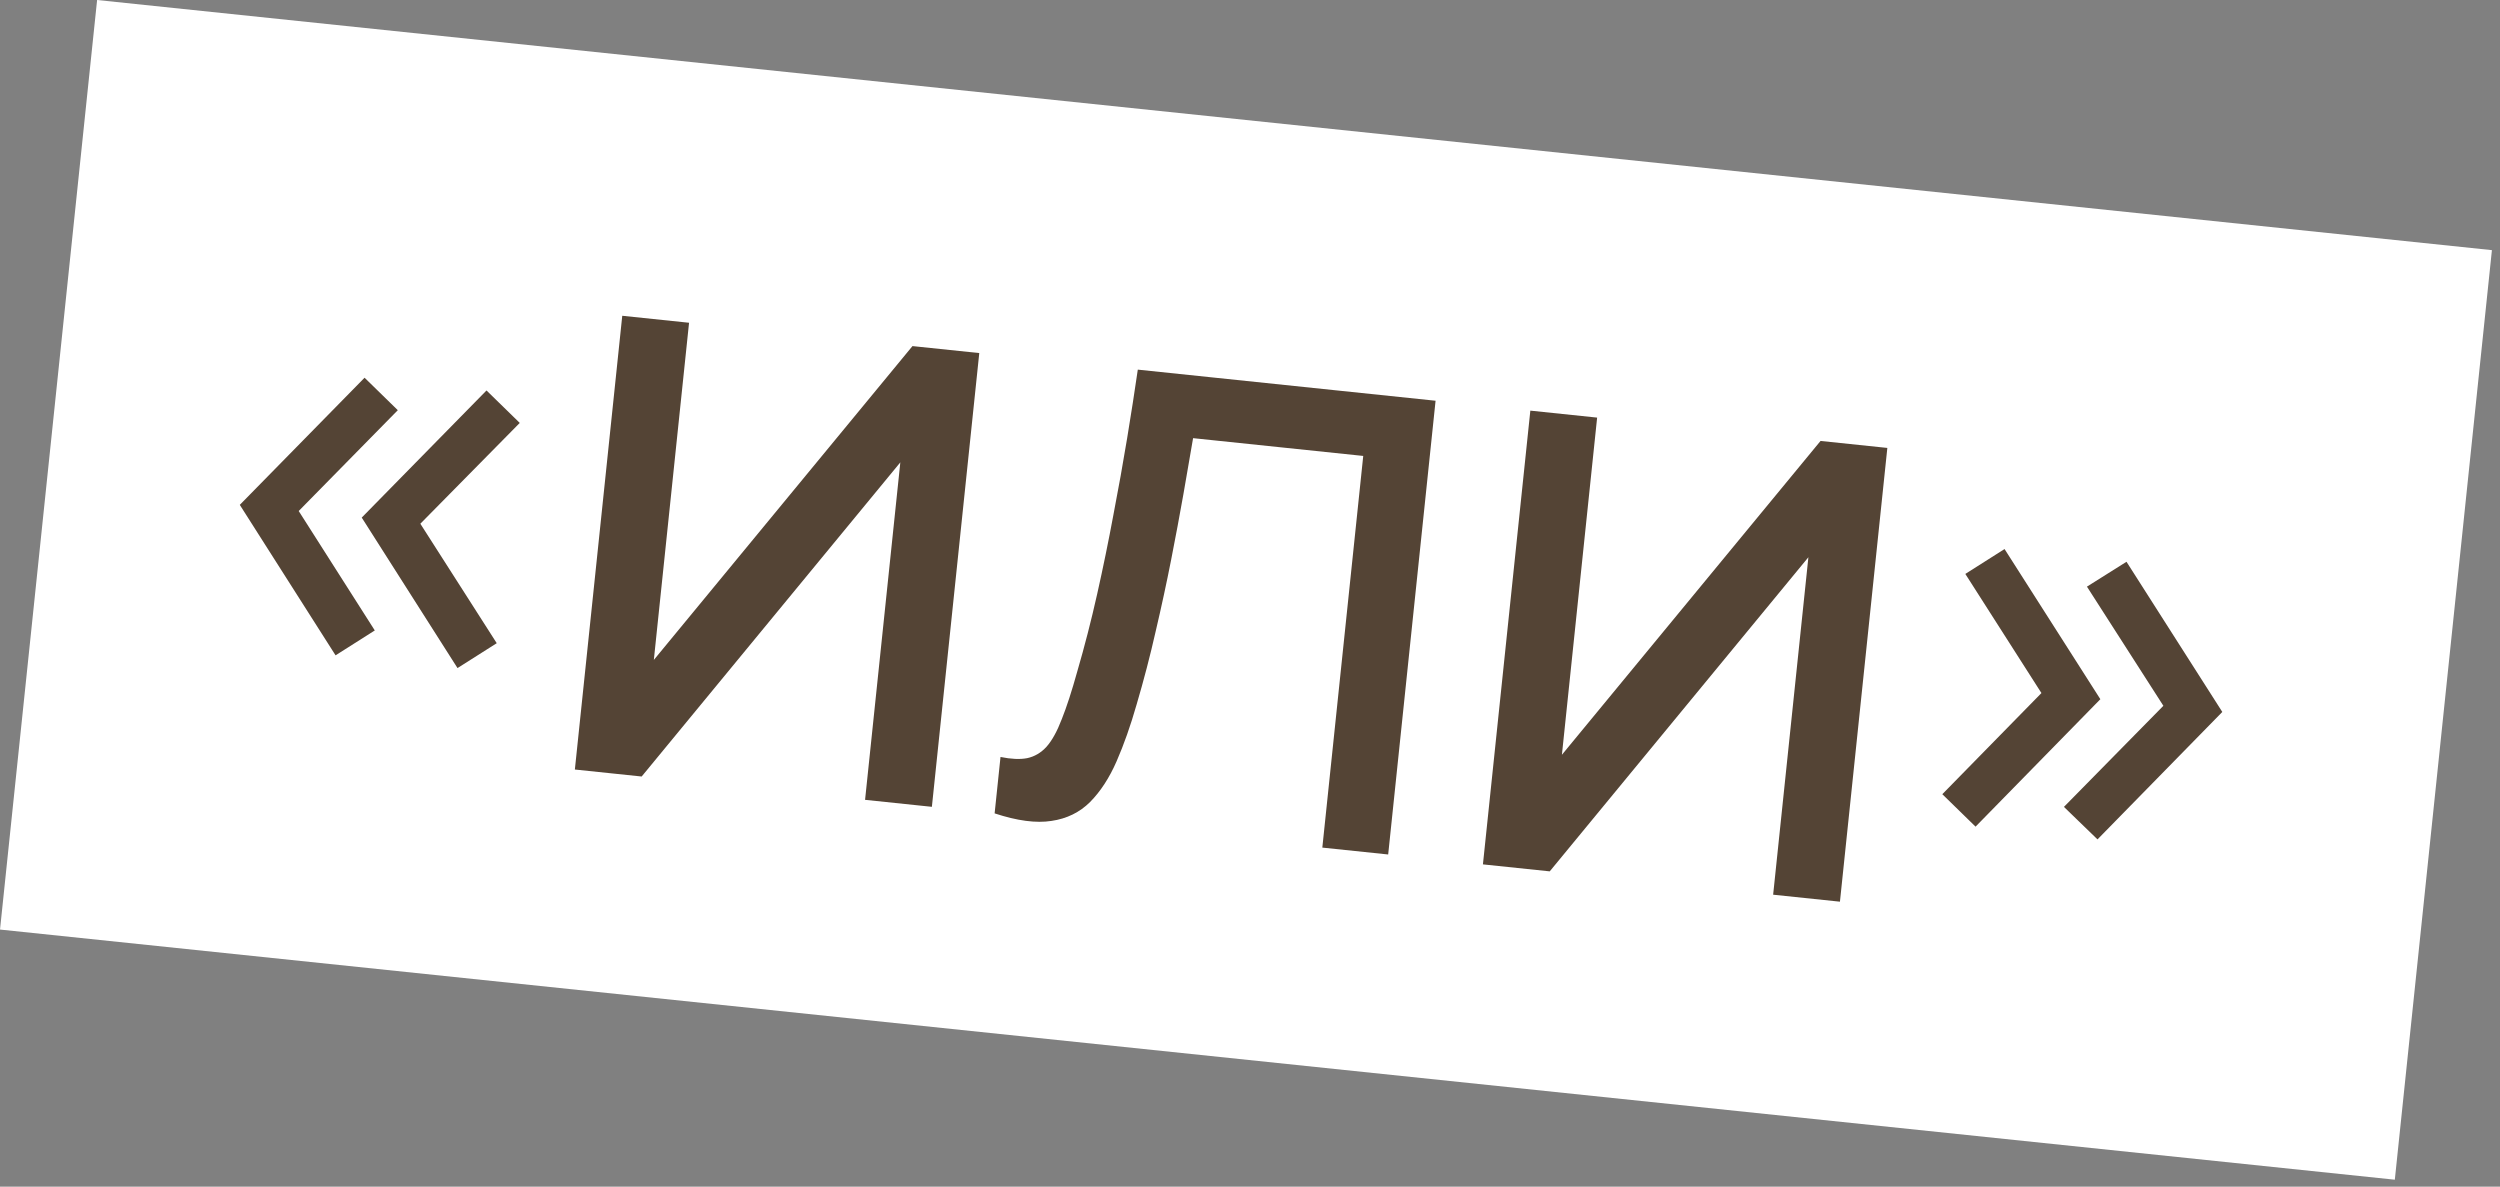
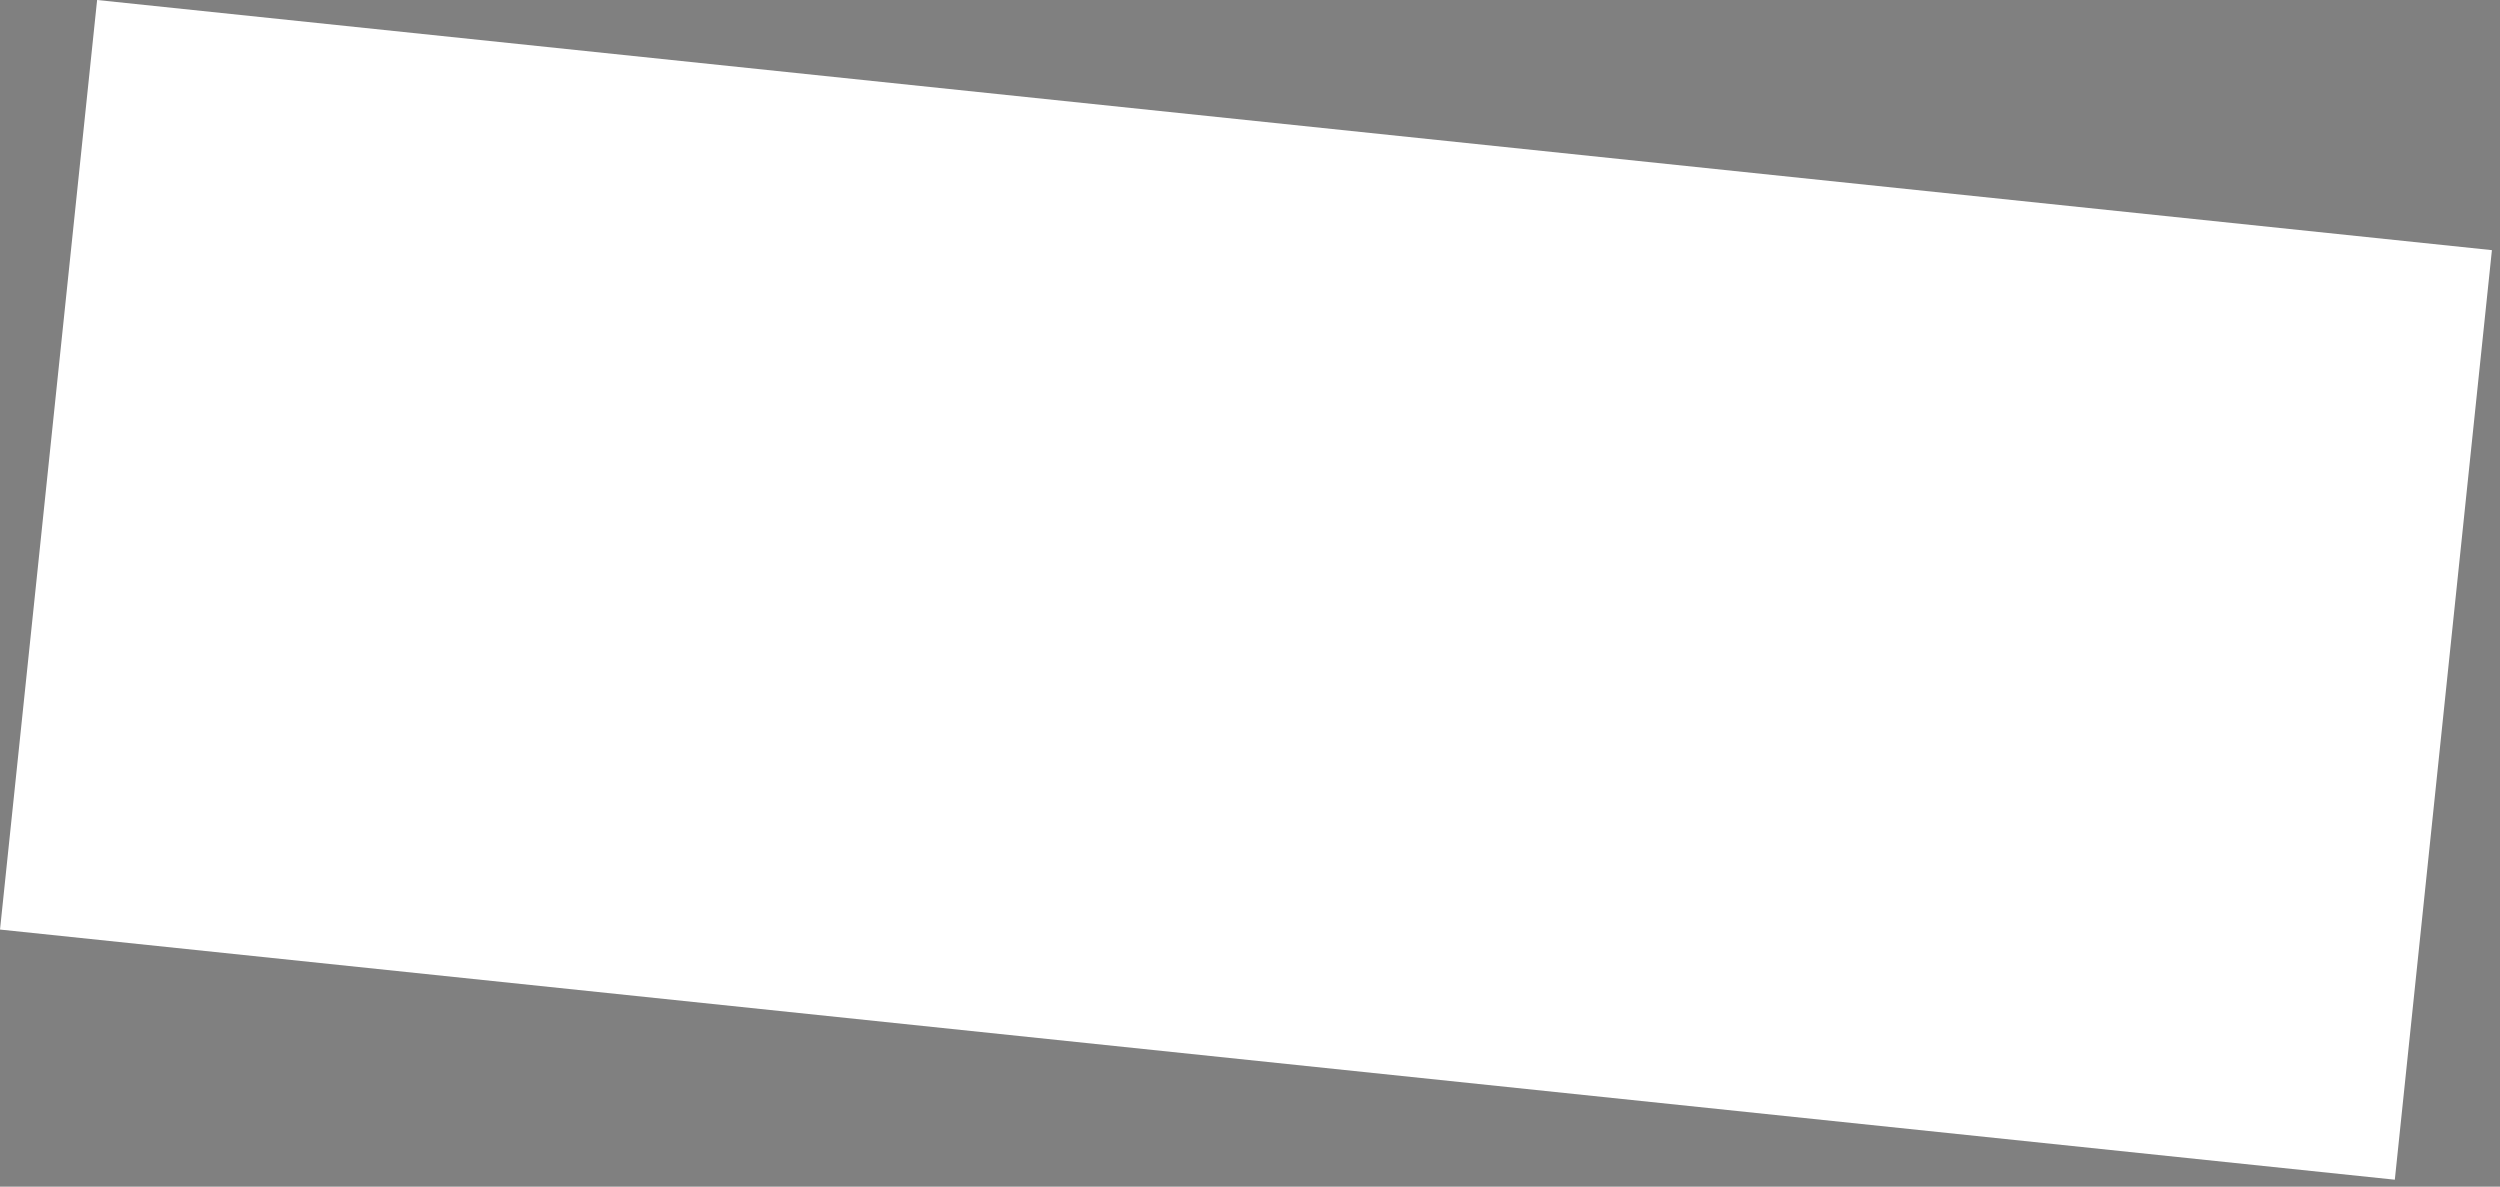
<svg xmlns="http://www.w3.org/2000/svg" width="217" height="103" viewBox="0 0 217 103" fill="none">
  <rect x="0" y="0" width="217" height="103" fill="#808080" stroke="none" />
  <rect x="8.429" width="209" height="81.125" transform="rotate(5.963 8.429 0)" fill="white" />
-   <path d="M39.712 57.989L31.399 44.927L42.229 33.893L45.114 36.71L36.486 45.459L43.117 55.829L39.712 57.989ZM29.127 56.883L20.814 43.822L31.644 32.787L34.529 35.605L25.928 44.356L32.532 54.723L29.127 56.883ZM80.887 70.032L75.088 69.426L78.148 40.133L55.696 67.401L49.898 66.795L54.012 27.409L59.81 28.015L56.753 57.281L79.202 30.041L85.001 30.646L80.887 70.032ZM86.333 70.601L86.844 65.705C87.764 65.893 88.535 65.928 89.156 65.808C89.797 65.672 90.356 65.344 90.835 64.822C91.315 64.283 91.758 63.481 92.164 62.417C92.589 61.356 93.037 59.974 93.51 58.272C94.141 56.108 94.716 53.873 95.233 51.568C95.751 49.262 96.22 46.97 96.643 44.692C97.085 42.397 97.483 40.181 97.835 38.042C98.187 35.904 98.496 33.918 98.761 32.084L124.608 34.784L120.494 74.169L114.778 73.572L118.329 39.575L103.56 38.032C103.316 39.481 103.036 41.102 102.72 42.894C102.404 44.685 102.049 46.584 101.655 48.589C101.261 50.594 100.815 52.658 100.317 54.781C99.837 56.906 99.283 59.032 98.655 61.16C98.133 62.986 97.556 64.621 96.926 66.067C96.296 67.513 95.527 68.695 94.62 69.614C93.715 70.515 92.598 71.062 91.269 71.255C89.938 71.466 88.293 71.248 86.333 70.601ZM159.707 78.266L153.909 77.66L156.969 48.367L134.517 75.634L128.718 75.028L132.833 35.643L138.631 36.248L135.574 65.514L158.023 38.274L163.821 38.88L159.707 78.266ZM171.478 71.753L168.593 68.936L177.196 60.157L170.59 49.817L173.995 47.657L182.311 60.691L171.478 71.753ZM182.063 72.859L179.15 70.038L187.781 61.263L181.147 50.92L184.58 48.762L192.896 61.797L182.063 72.859Z" fill="#544435" />
</svg>